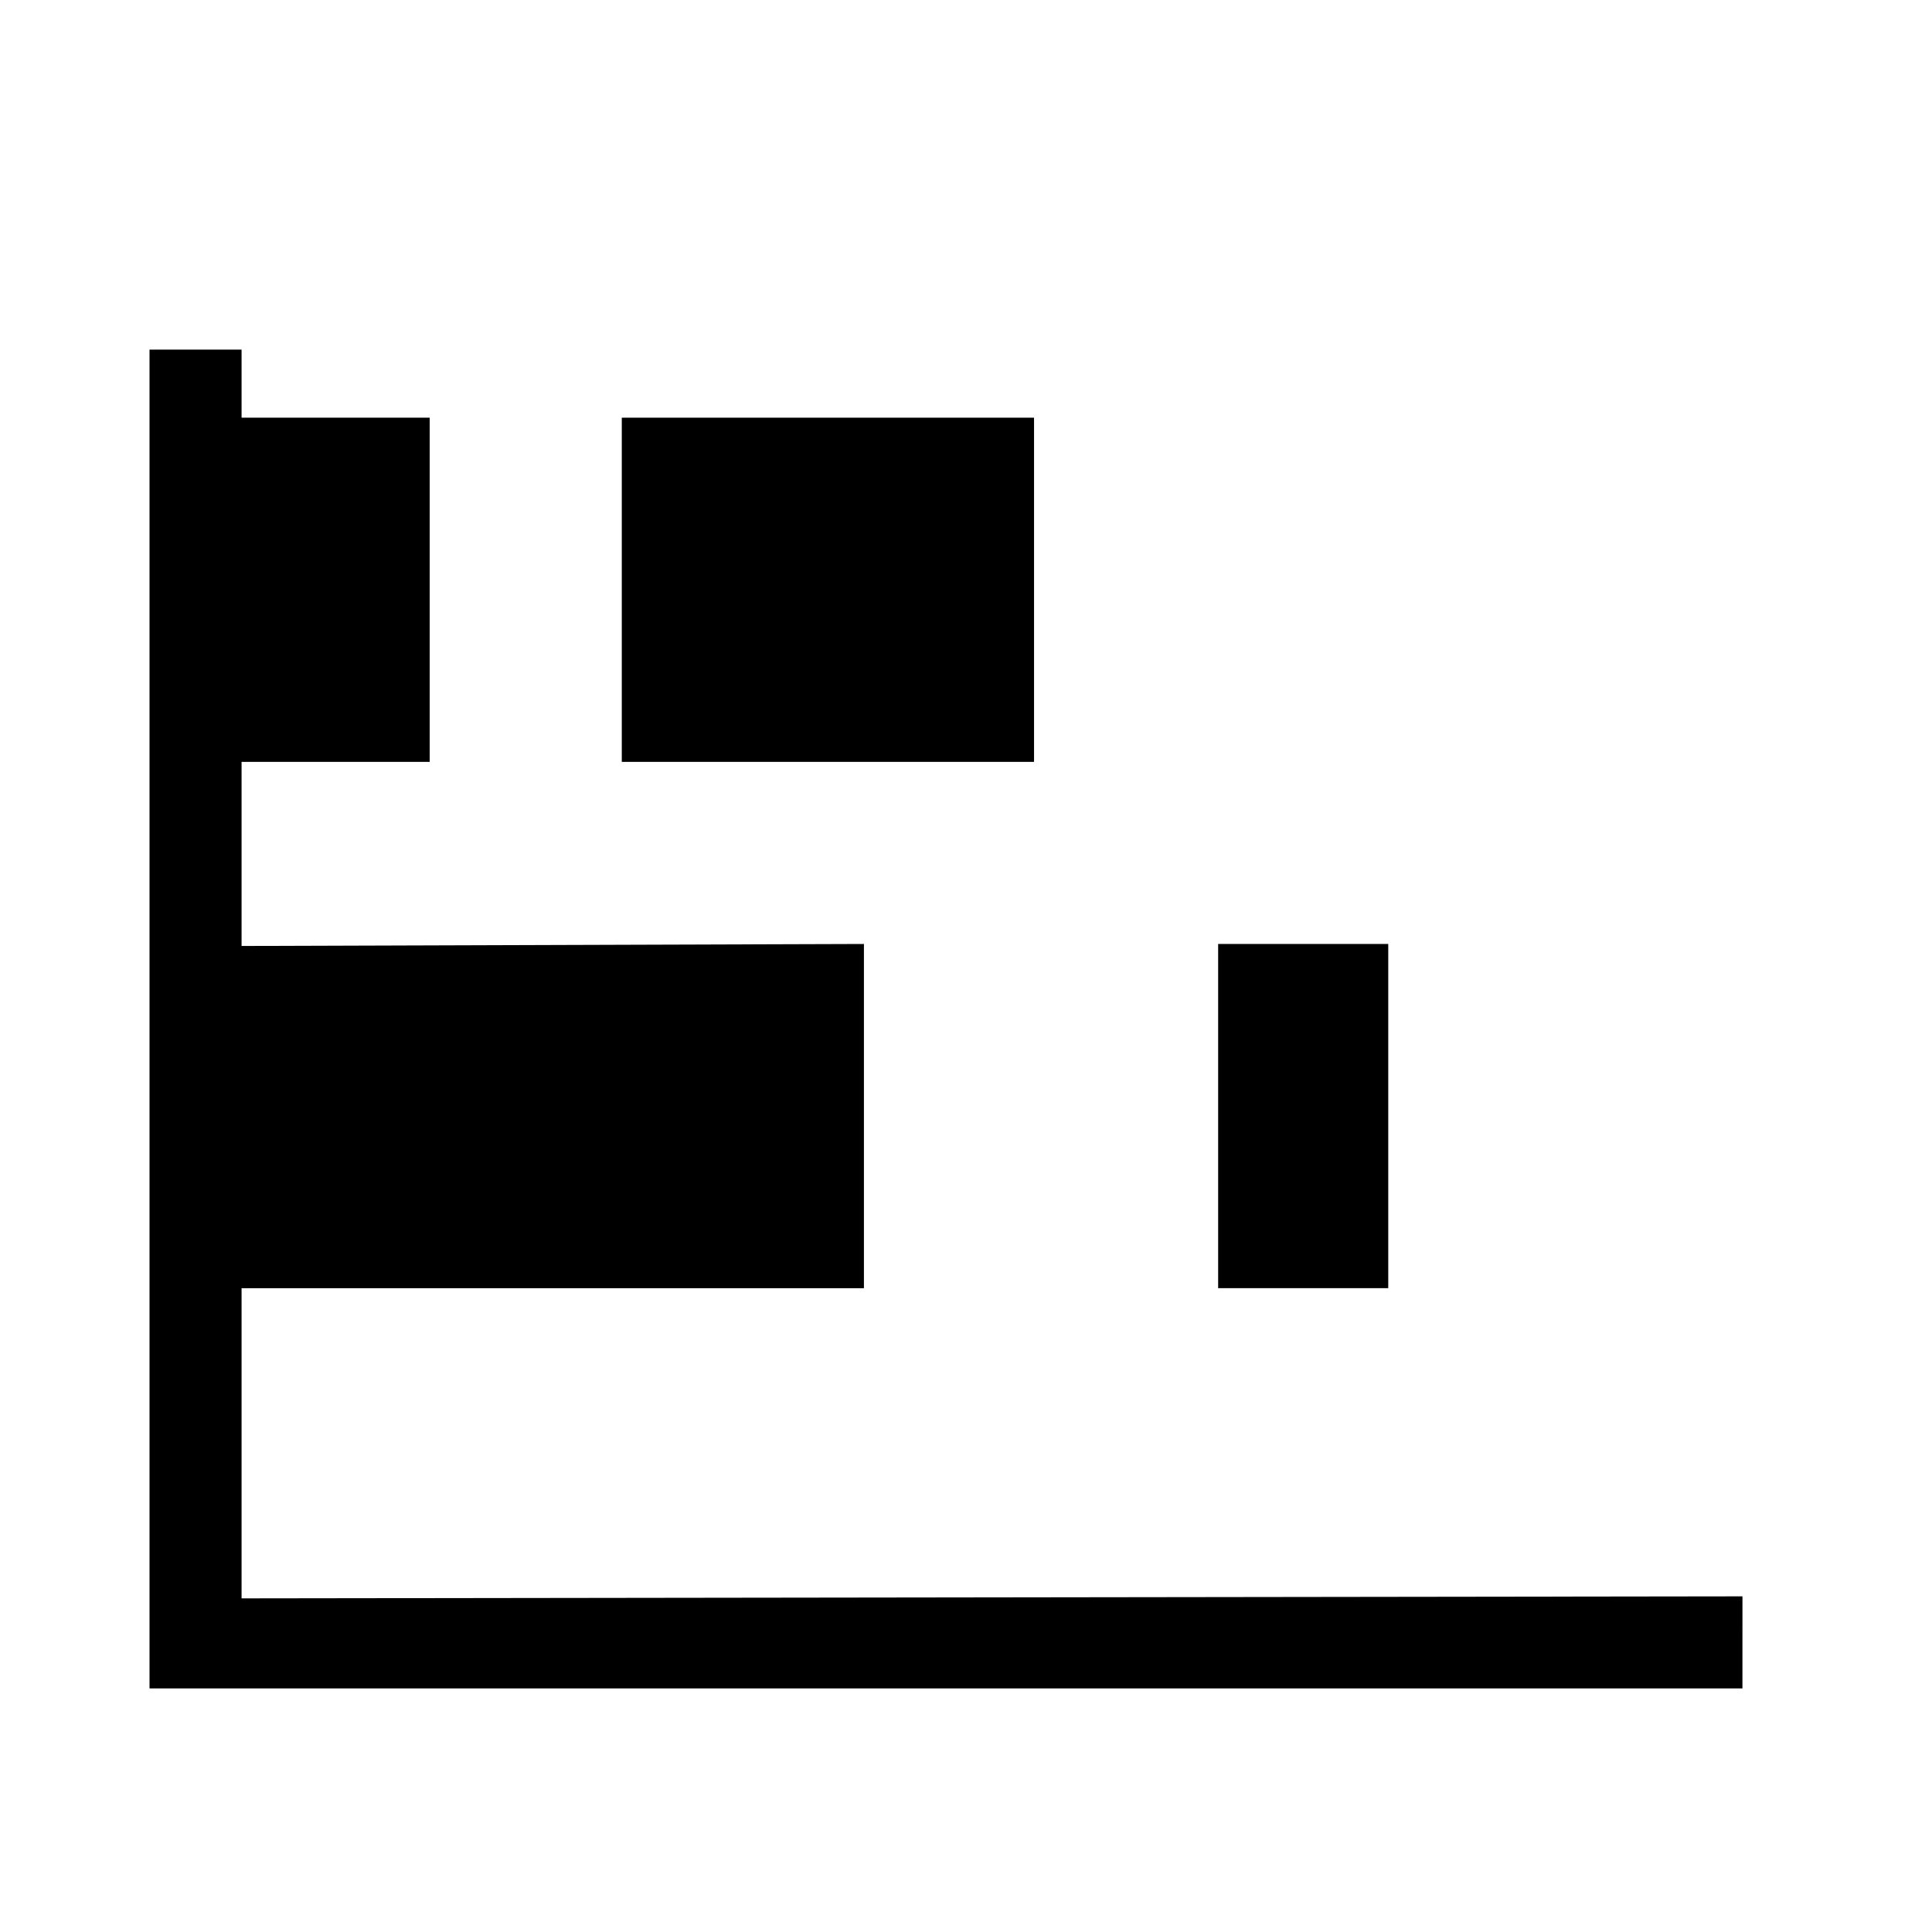
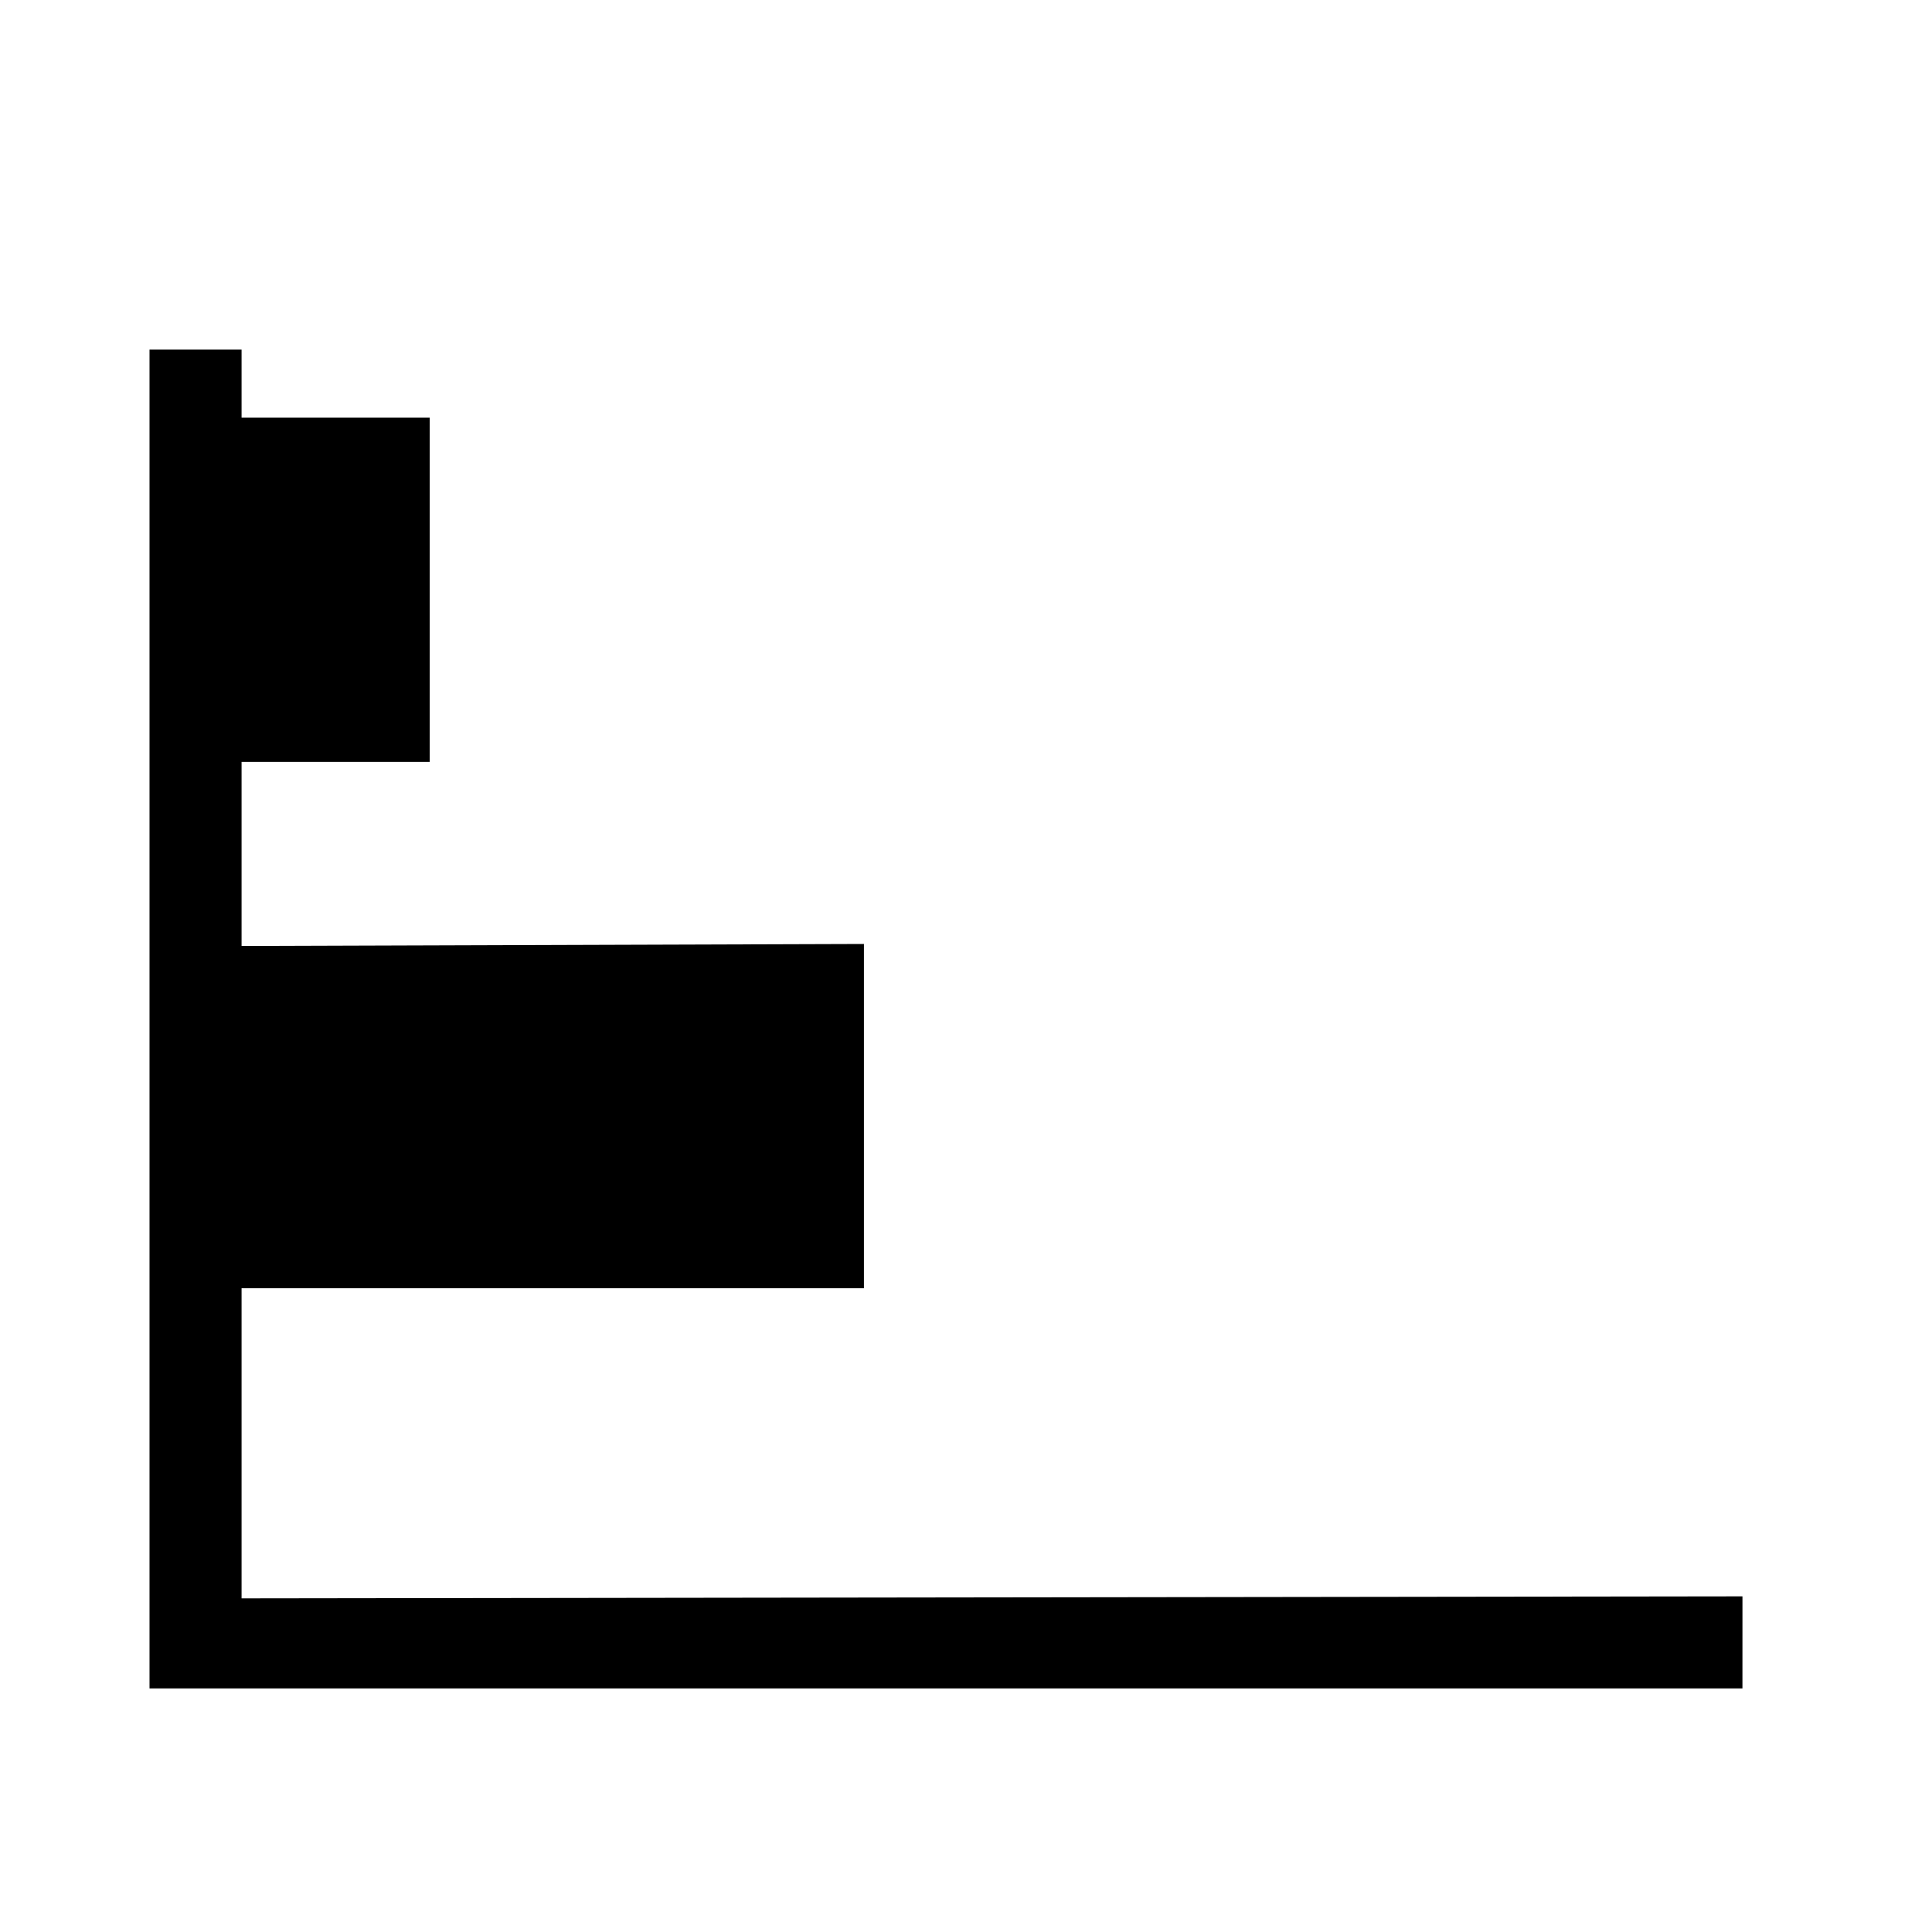
<svg xmlns="http://www.w3.org/2000/svg" fill="#000000" width="800px" height="800px" version="1.1" viewBox="144 144 512 512">
  <g>
-     <path d="m466.82 394.16h45.078v91.215h-45.078z" />
-     <path d="m308.78 254.69h109.25v91.215h-109.25z" />
    <path d="m605.77 567.05-397.75 0.531v-82.199h164.93v-91.219l-164.93 0.531v-48.789h49.852v-91.219h-49.852v-18.031h-24.395v354.79h422.14z" />
  </g>
</svg>